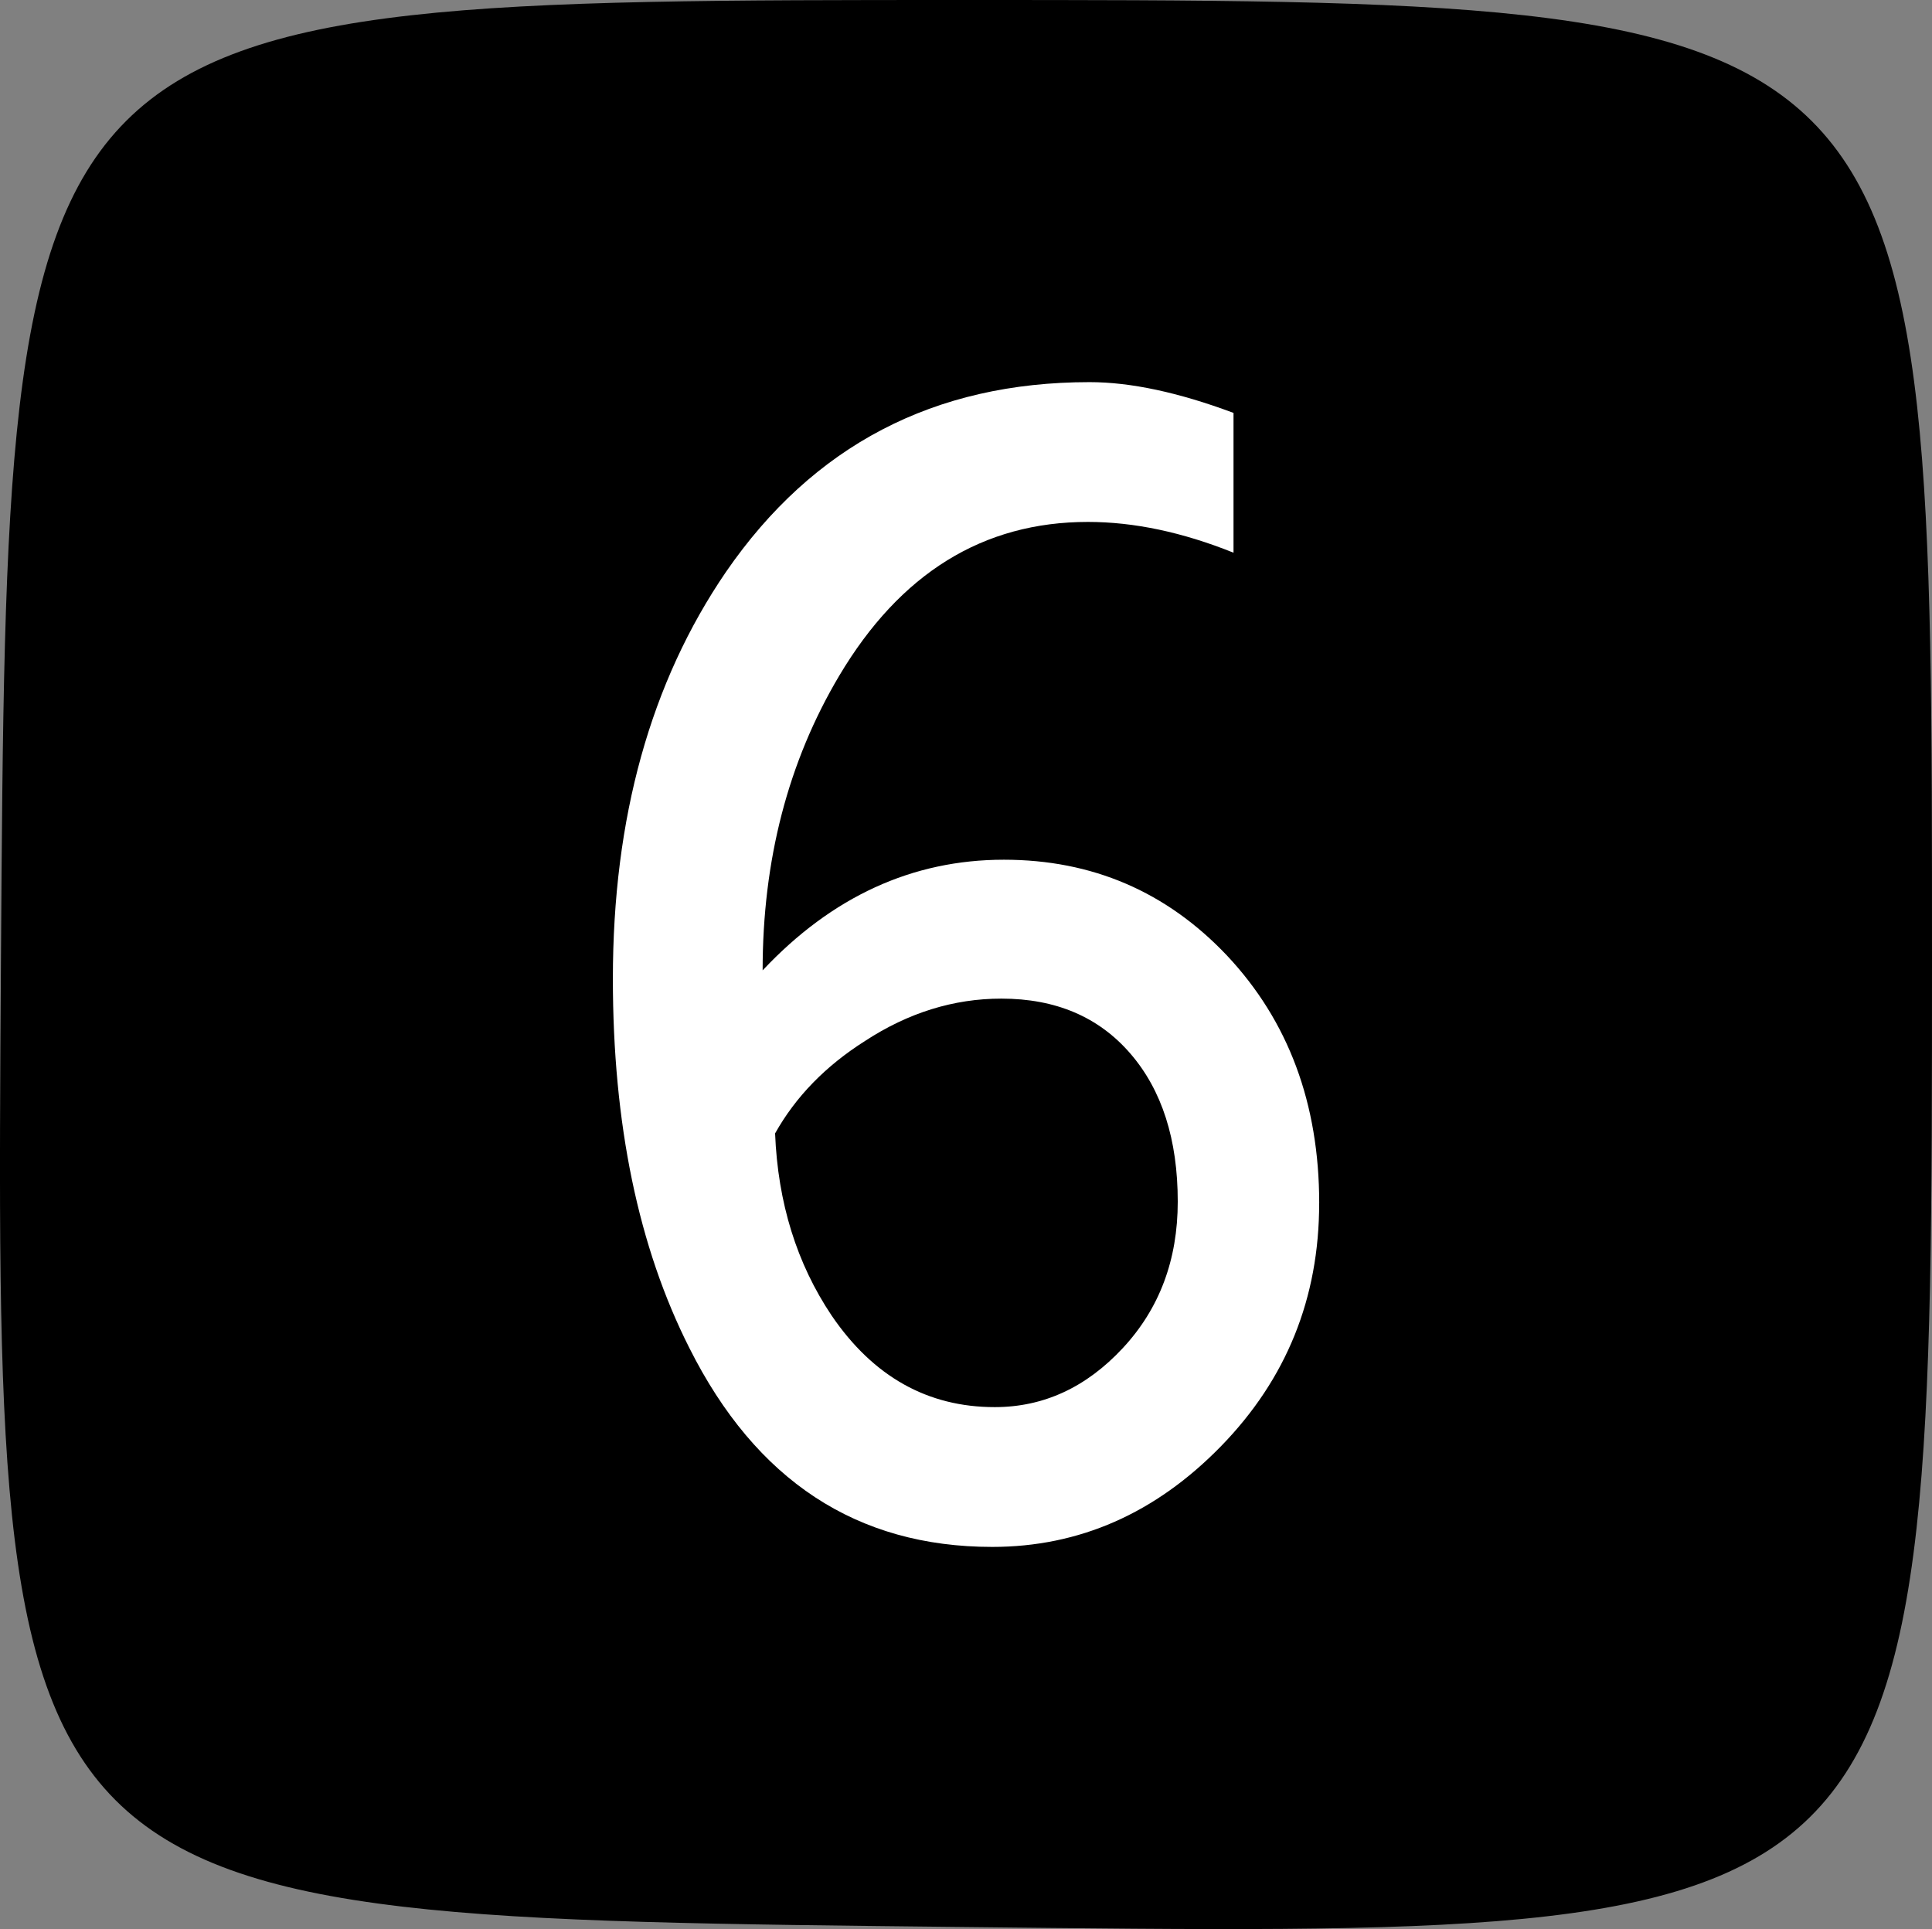
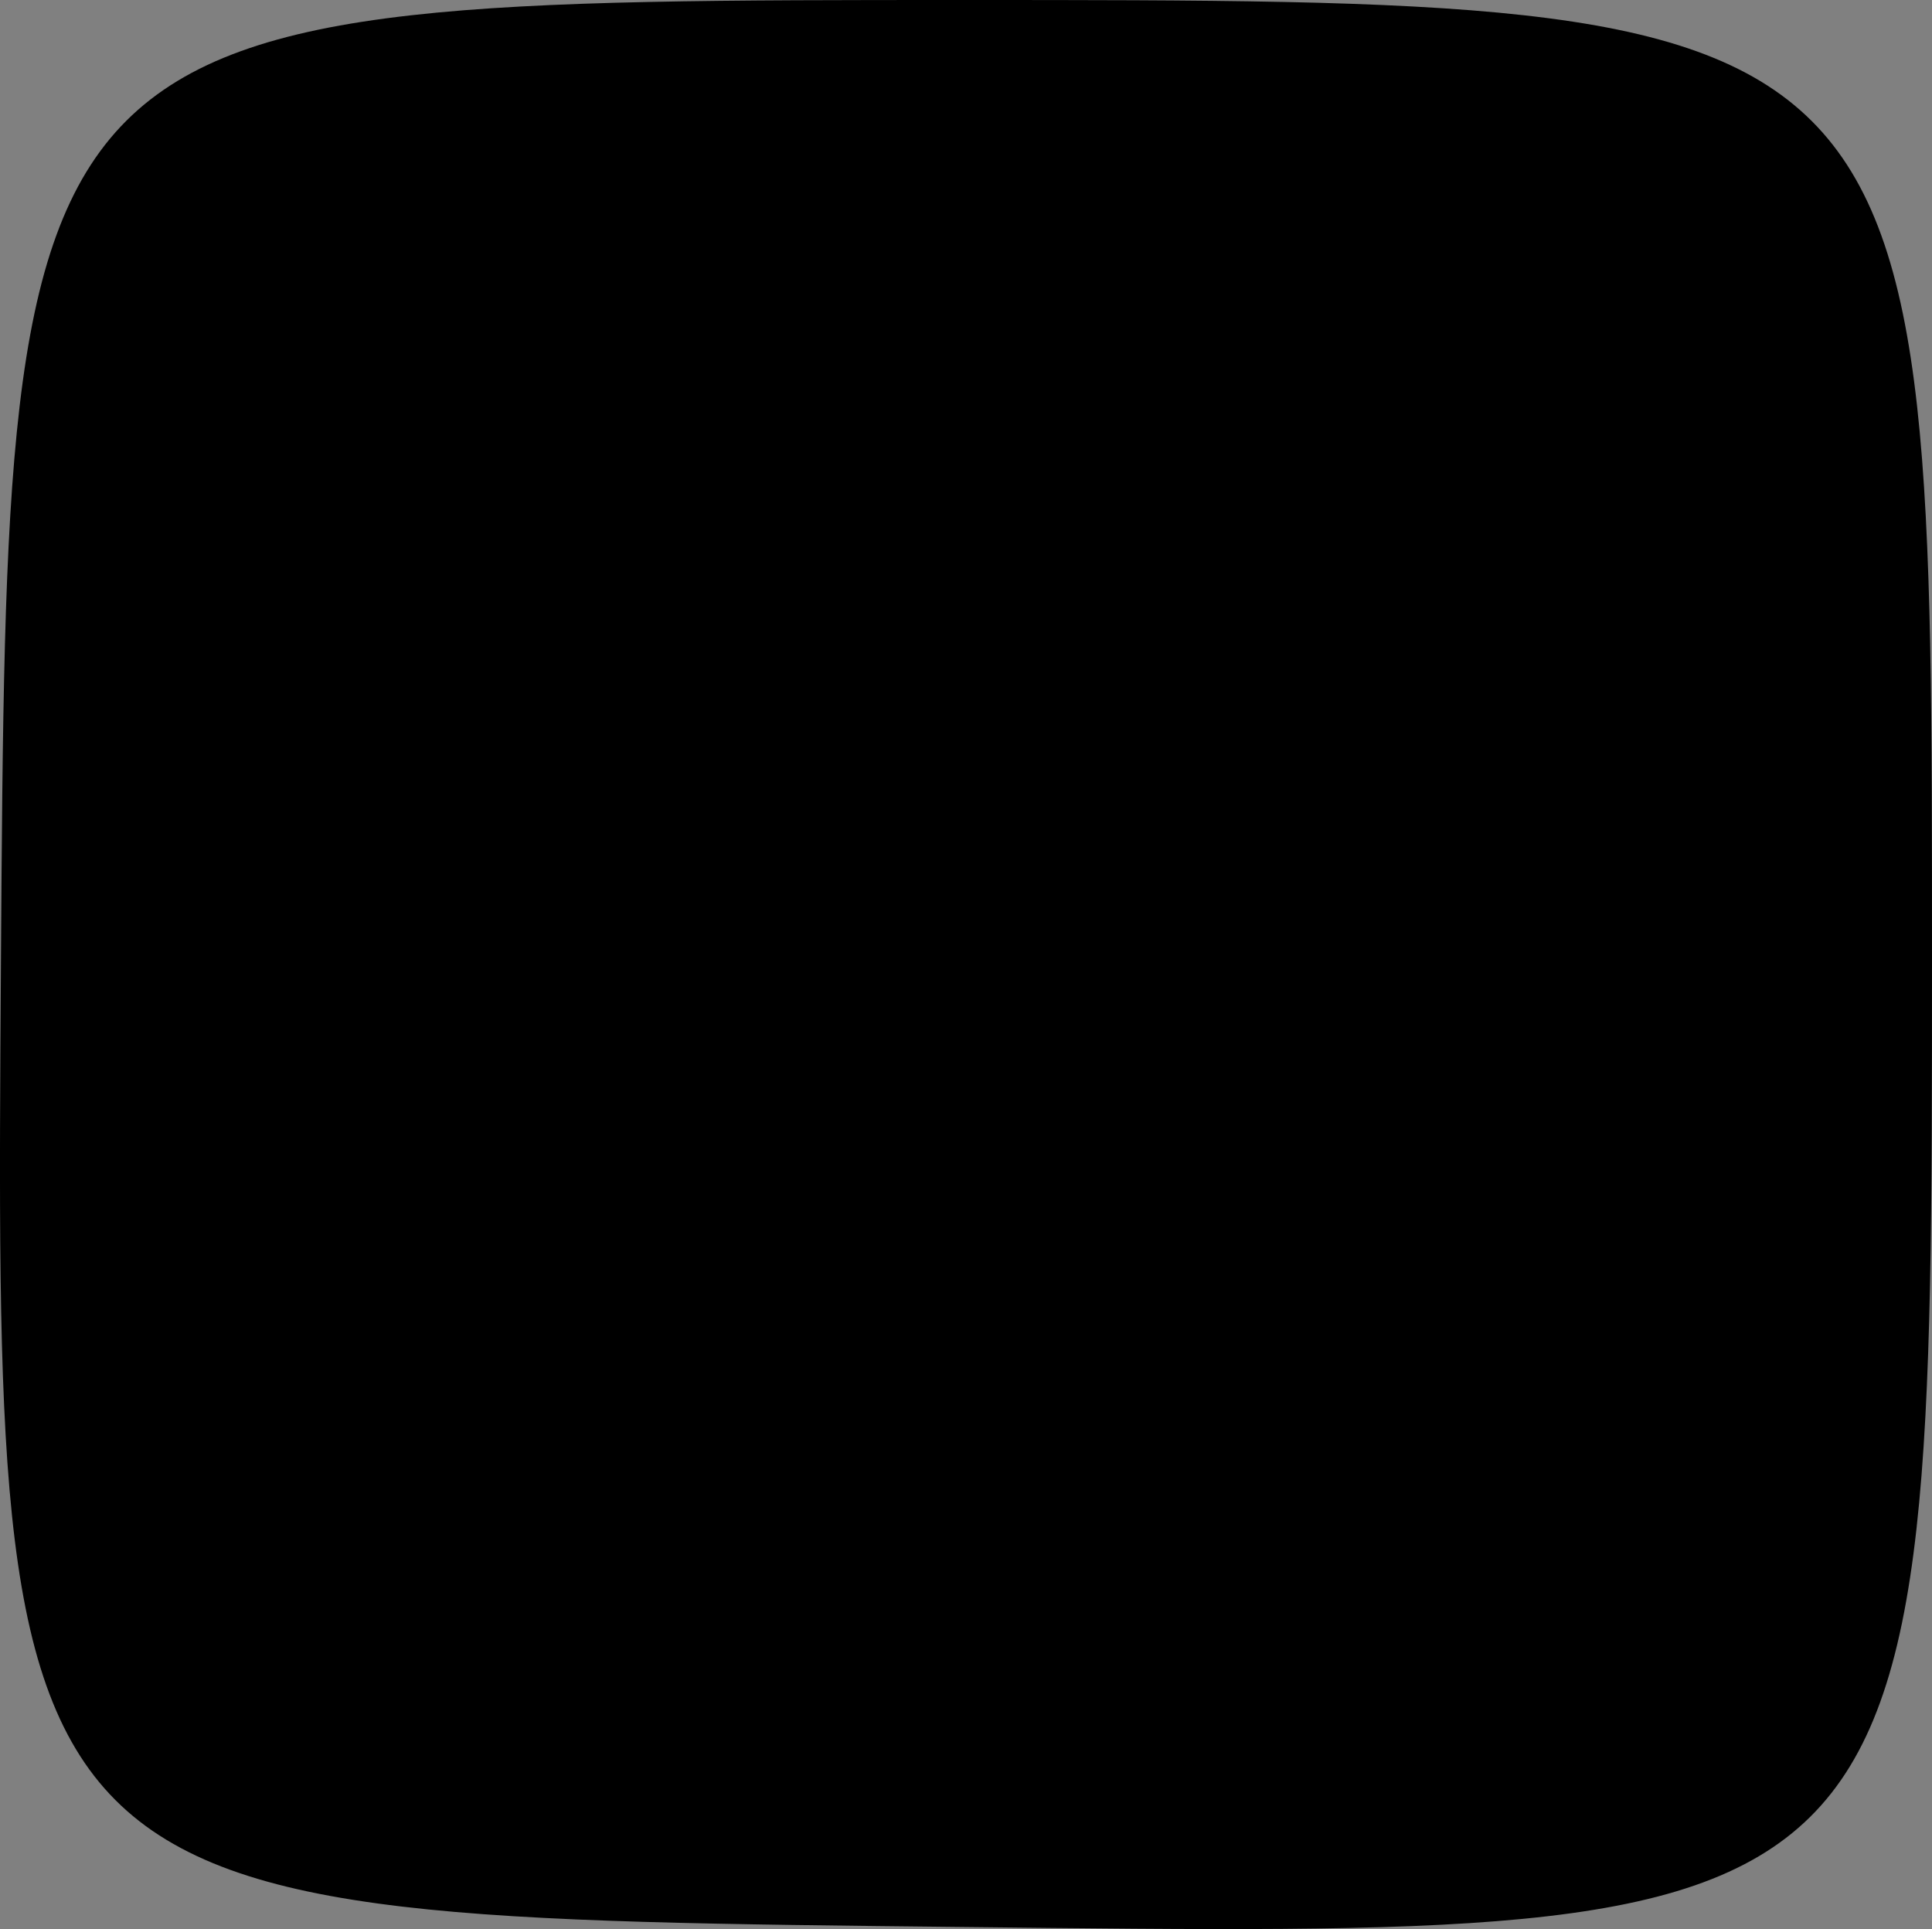
<svg xmlns="http://www.w3.org/2000/svg" xmlns:ns1="http://www.inkscape.org/namespaces/inkscape" xmlns:ns2="http://sodipodi.sourceforge.net/DTD/sodipodi-0.dtd" width="54.429" height="54.344" id="svg2" version="1.1" ns1:version="0.48.2 r9819" ns2:docname="ctp ar 6 tr.svg">
  <rect width="100%" height="100%" fill="#808080" stroke="none" />
  <defs id="defs4" />
  <ns2:namedview id="base" pagecolor="#ffffff" bordercolor="#666666" borderopacity="1.0" ns1:pageopacity="0.0" ns1:pageshadow="2" ns1:zoom="2.8" ns1:cx="24.706836" ns1:cy="32.083799" ns1:document-units="px" ns1:current-layer="layer1" showgrid="false" fit-margin-top="0" fit-margin-left="0" fit-margin-right="0" fit-margin-bottom="0" ns1:window-width="1280" ns1:window-height="738" ns1:window-x="-8" ns1:window-y="-8" ns1:window-maximized="1" />
  <g ns1:label="Layer 1" ns1:groupmode="layer" id="layer1" transform="translate(-327.071,-516.619)">
    <path style="fill:#000000" ns1:connector-curvature="0" id="path3158" d="m 327.098,543.684 c -0.179,27.048 -0.271,26.925 27.129,27.221 27.2,0.294 27.273,0.518 27.273,-27.221 0,-27.007 0.043,-27.065 -27.273,-27.065 -26.941,0 -26.95,0.059 -27.129,27.065 z" ns2:nodetypes="sssss" />
    <g style="font-size:48px;font-style:normal;font-variant:normal;font-weight:normal;font-stretch:normal;text-align:start;line-height:100%;letter-spacing:0px;word-spacing:0px;writing-mode:lr-tb;text-anchor:start;fill:#ffffff;fill-opacity:1;stroke:none;font-family:Shruti;-inkscape-font-specification:Shruti" id="text3190">
-       <path d="m 364.235,550.517 c -2e-5,2.672 -0.922,4.953 -2.766,6.844 -1.844,1.891 -3.992,2.836 -6.445,2.836 -3.813,0 -6.656,-1.867 -8.531,-5.602 -1.438,-2.844 -2.156,-6.312 -2.156,-10.406 -1e-5,-4.531 1.062,-8.352 3.188,-11.461 2.453,-3.562 5.867,-5.344 10.242,-5.344 1.156,3e-5 2.508,0.289 4.055,0.867 l 0,3.938 c -1.438,-0.578 -2.805,-0.867 -4.102,-0.867 -2.953,3e-5 -5.289,1.445 -7.008,4.336 -1.438,2.422 -2.156,5.188 -2.156,8.297 1.953,-2.078 4.219,-3.117 6.797,-3.117 2.484,10e-6 4.578,0.898 6.281,2.695 1.734,1.844 2.602,4.172 2.602,6.984 z m -3.984,-0.047 c -2e-5,-1.75 -0.445,-3.141 -1.336,-4.172 -0.891,-1.031 -2.102,-1.547 -3.633,-1.547 -1.344,10e-6 -2.625,0.398 -3.844,1.195 -1.109,0.703 -1.953,1.57 -2.531,2.602 0.078,1.953 0.609,3.664 1.594,5.133 1.172,1.719 2.703,2.578 4.594,2.578 1.375,0 2.578,-0.555 3.609,-1.664 1.031,-1.109 1.547,-2.484 1.547,-4.125 z" style="" id="path2990" />
-     </g>
+       </g>
  </g>
</svg>